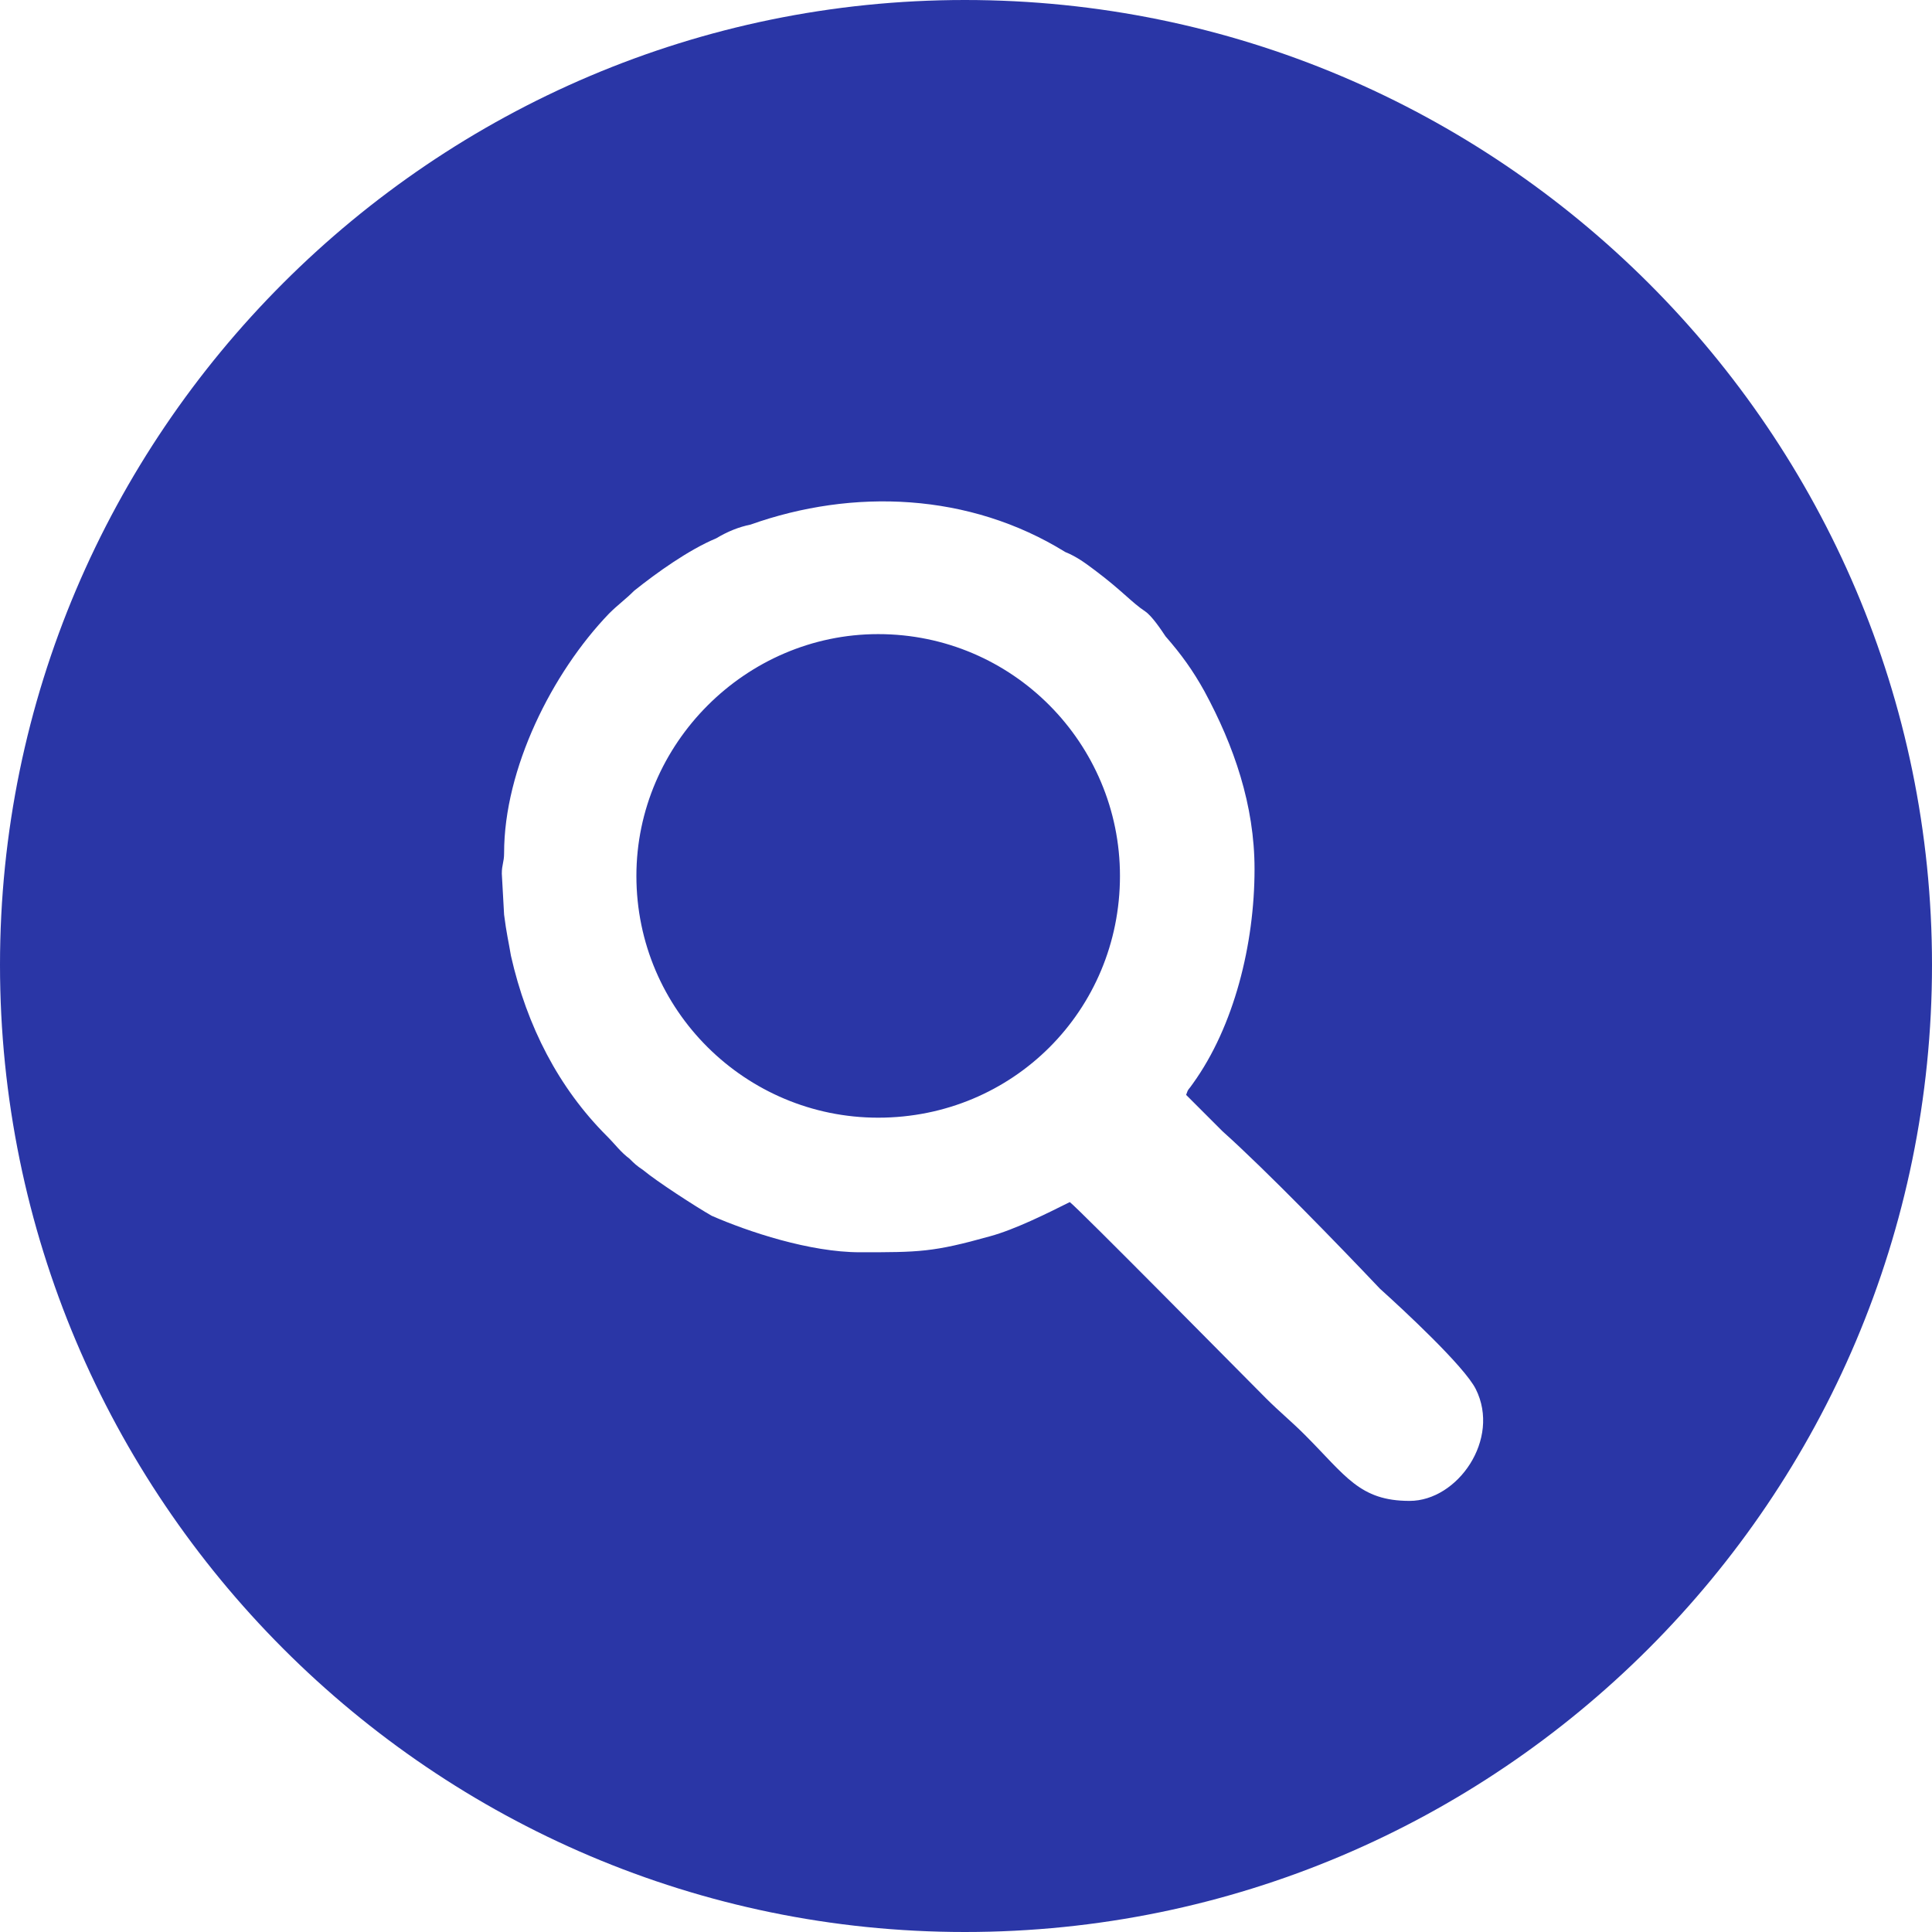
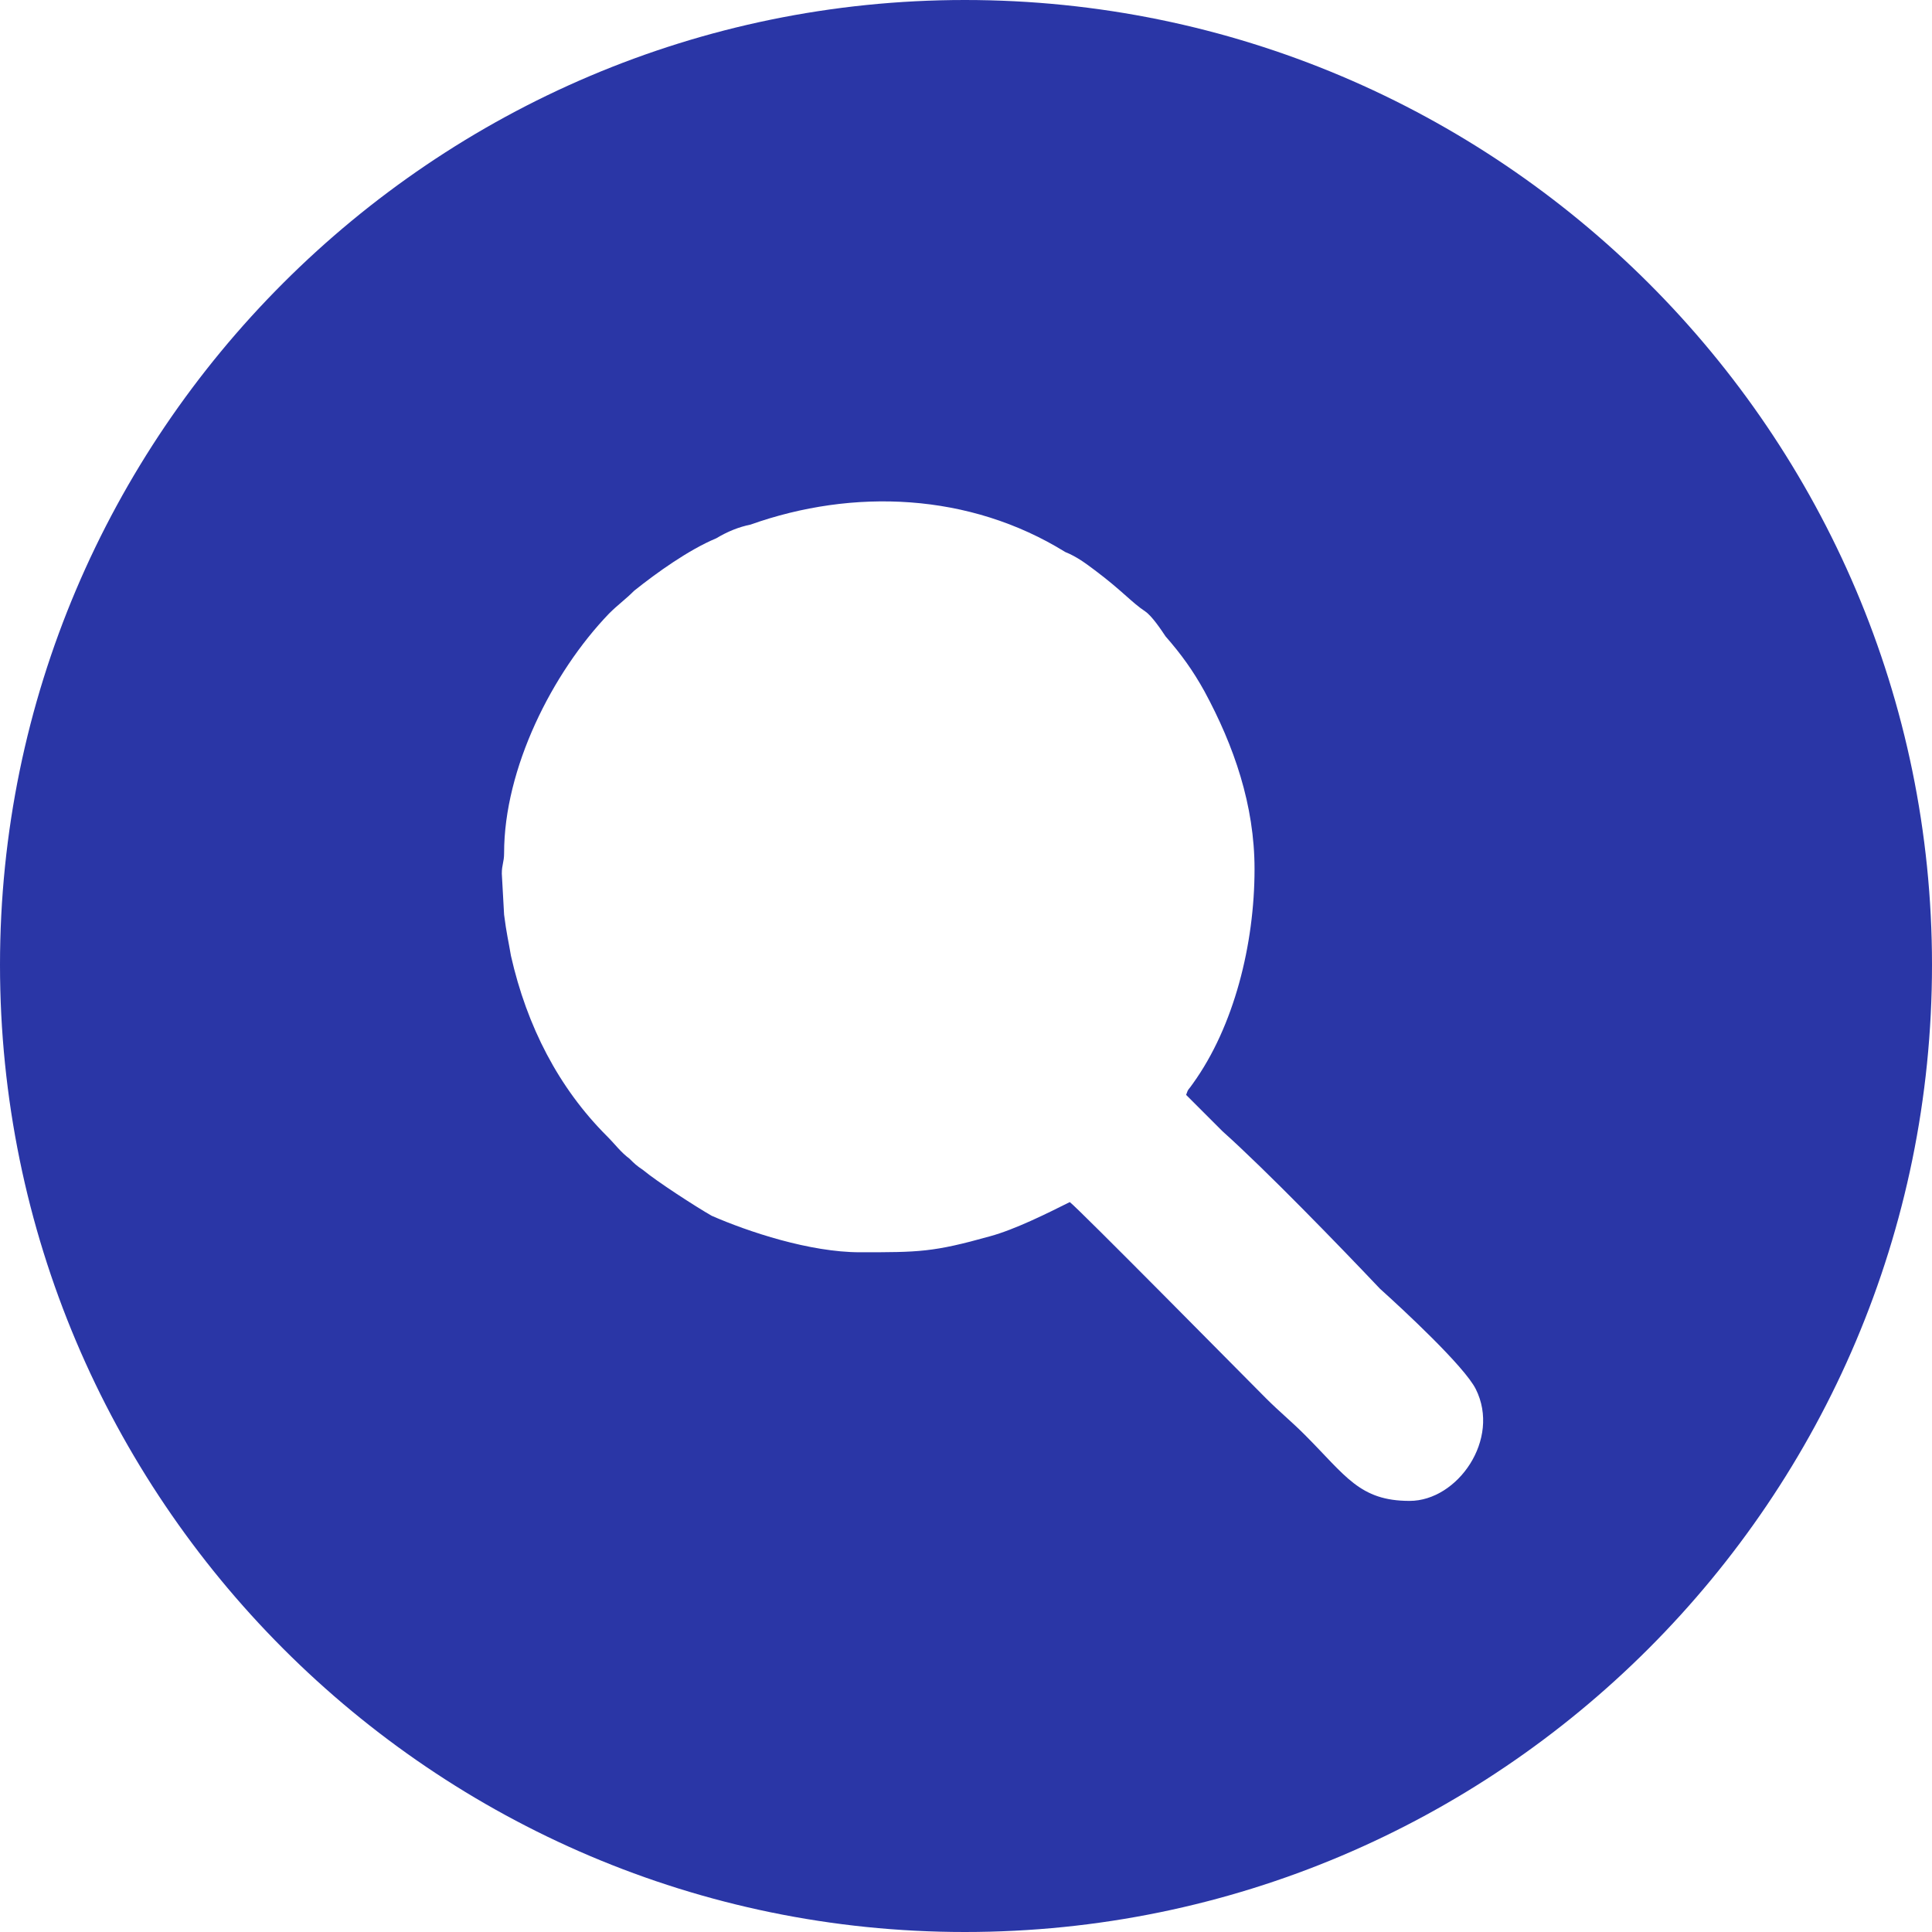
<svg xmlns="http://www.w3.org/2000/svg" xml:space="preserve" width="37px" height="37px" version="1.1" style="shape-rendering:geometricPrecision; text-rendering:geometricPrecision; image-rendering:optimizeQuality; fill-rule:evenodd; clip-rule:evenodd" viewBox="0 0 0.847 0.847">
  <defs>
    <style type="text/css">
   
    .fil0 {fill:#2A36A6}
   
  </style>
  </defs>
  <g id="Camada_x0020_1">
-     <path class="fil0" d="M0.423 0c0.234,0 0.424,0.19 0.424,0.423 0,0.234 -0.19,0.424 -0.424,0.424 -0.233,0 -0.423,-0.19 -0.423,-0.424 0,-0.233 0.19,-0.423 0.423,-0.423zm-0.046 0.549c0.026,0 0.032,0 0.057,-0.007 0.011,-0.003 0.025,-0.01 0.035,-0.015 0.004,0.003 0.077,0.077 0.086,0.086 0.006,0.006 0.011,0.01 0.017,0.016 0.018,0.018 0.024,0.029 0.046,0.029 0.021,0 0.04,-0.027 0.029,-0.049 -0.005,-0.01 -0.032,-0.035 -0.042,-0.044 -0.018,-0.019 -0.05,-0.052 -0.069,-0.069l-0.016 -0.016c0.001,-0.003 0.001,-0.002 0.003,-0.005 0.018,-0.025 0.027,-0.061 0.027,-0.094 0,-0.028 -0.009,-0.054 -0.022,-0.078 -0.005,-0.009 -0.01,-0.016 -0.017,-0.024 -0.002,-0.003 -0.006,-0.009 -0.009,-0.011 -0.006,-0.004 -0.01,-0.009 -0.022,-0.018 -0.004,-0.003 -0.008,-0.006 -0.013,-0.008 -0.042,-0.026 -0.093,-0.028 -0.138,-0.012 -0.005,0.001 -0.01,0.003 -0.015,0.006 -0.012,0.005 -0.026,0.015 -0.036,0.023 -0.004,0.004 -0.007,0.006 -0.011,0.01 -0.025,0.026 -0.046,0.068 -0.046,0.105 0,0.004 -0.001,0.005 -0.001,0.009l0.001 0.018c0.001,0.008 0.002,0.012 0.003,0.018 0.007,0.031 0.021,0.058 0.042,0.079 0.004,0.004 0.006,0.007 0.01,0.01 0.002,0.002 0.003,0.003 0.006,0.005 0.006,0.005 0.023,0.016 0.03,0.02 0.016,0.007 0.043,0.016 0.065,0.016zm0.008 -0.271c0.059,0 0.106,0.048 0.106,0.106 0,0.059 -0.047,0.106 -0.106,0.106 -0.058,0 -0.106,-0.047 -0.106,-0.106 0,-0.058 0.048,-0.106 0.106,-0.106z" />
+     <path class="fil0" d="M0.423 0c0.234,0 0.424,0.19 0.424,0.423 0,0.234 -0.19,0.424 -0.424,0.424 -0.233,0 -0.423,-0.19 -0.423,-0.424 0,-0.233 0.19,-0.423 0.423,-0.423zm-0.046 0.549c0.026,0 0.032,0 0.057,-0.007 0.011,-0.003 0.025,-0.01 0.035,-0.015 0.004,0.003 0.077,0.077 0.086,0.086 0.006,0.006 0.011,0.01 0.017,0.016 0.018,0.018 0.024,0.029 0.046,0.029 0.021,0 0.04,-0.027 0.029,-0.049 -0.005,-0.01 -0.032,-0.035 -0.042,-0.044 -0.018,-0.019 -0.05,-0.052 -0.069,-0.069l-0.016 -0.016c0.001,-0.003 0.001,-0.002 0.003,-0.005 0.018,-0.025 0.027,-0.061 0.027,-0.094 0,-0.028 -0.009,-0.054 -0.022,-0.078 -0.005,-0.009 -0.01,-0.016 -0.017,-0.024 -0.002,-0.003 -0.006,-0.009 -0.009,-0.011 -0.006,-0.004 -0.01,-0.009 -0.022,-0.018 -0.004,-0.003 -0.008,-0.006 -0.013,-0.008 -0.042,-0.026 -0.093,-0.028 -0.138,-0.012 -0.005,0.001 -0.01,0.003 -0.015,0.006 -0.012,0.005 -0.026,0.015 -0.036,0.023 -0.004,0.004 -0.007,0.006 -0.011,0.01 -0.025,0.026 -0.046,0.068 -0.046,0.105 0,0.004 -0.001,0.005 -0.001,0.009l0.001 0.018c0.001,0.008 0.002,0.012 0.003,0.018 0.007,0.031 0.021,0.058 0.042,0.079 0.004,0.004 0.006,0.007 0.01,0.01 0.002,0.002 0.003,0.003 0.006,0.005 0.006,0.005 0.023,0.016 0.03,0.02 0.016,0.007 0.043,0.016 0.065,0.016zm0.008 -0.271z" />
  </g>
</svg>